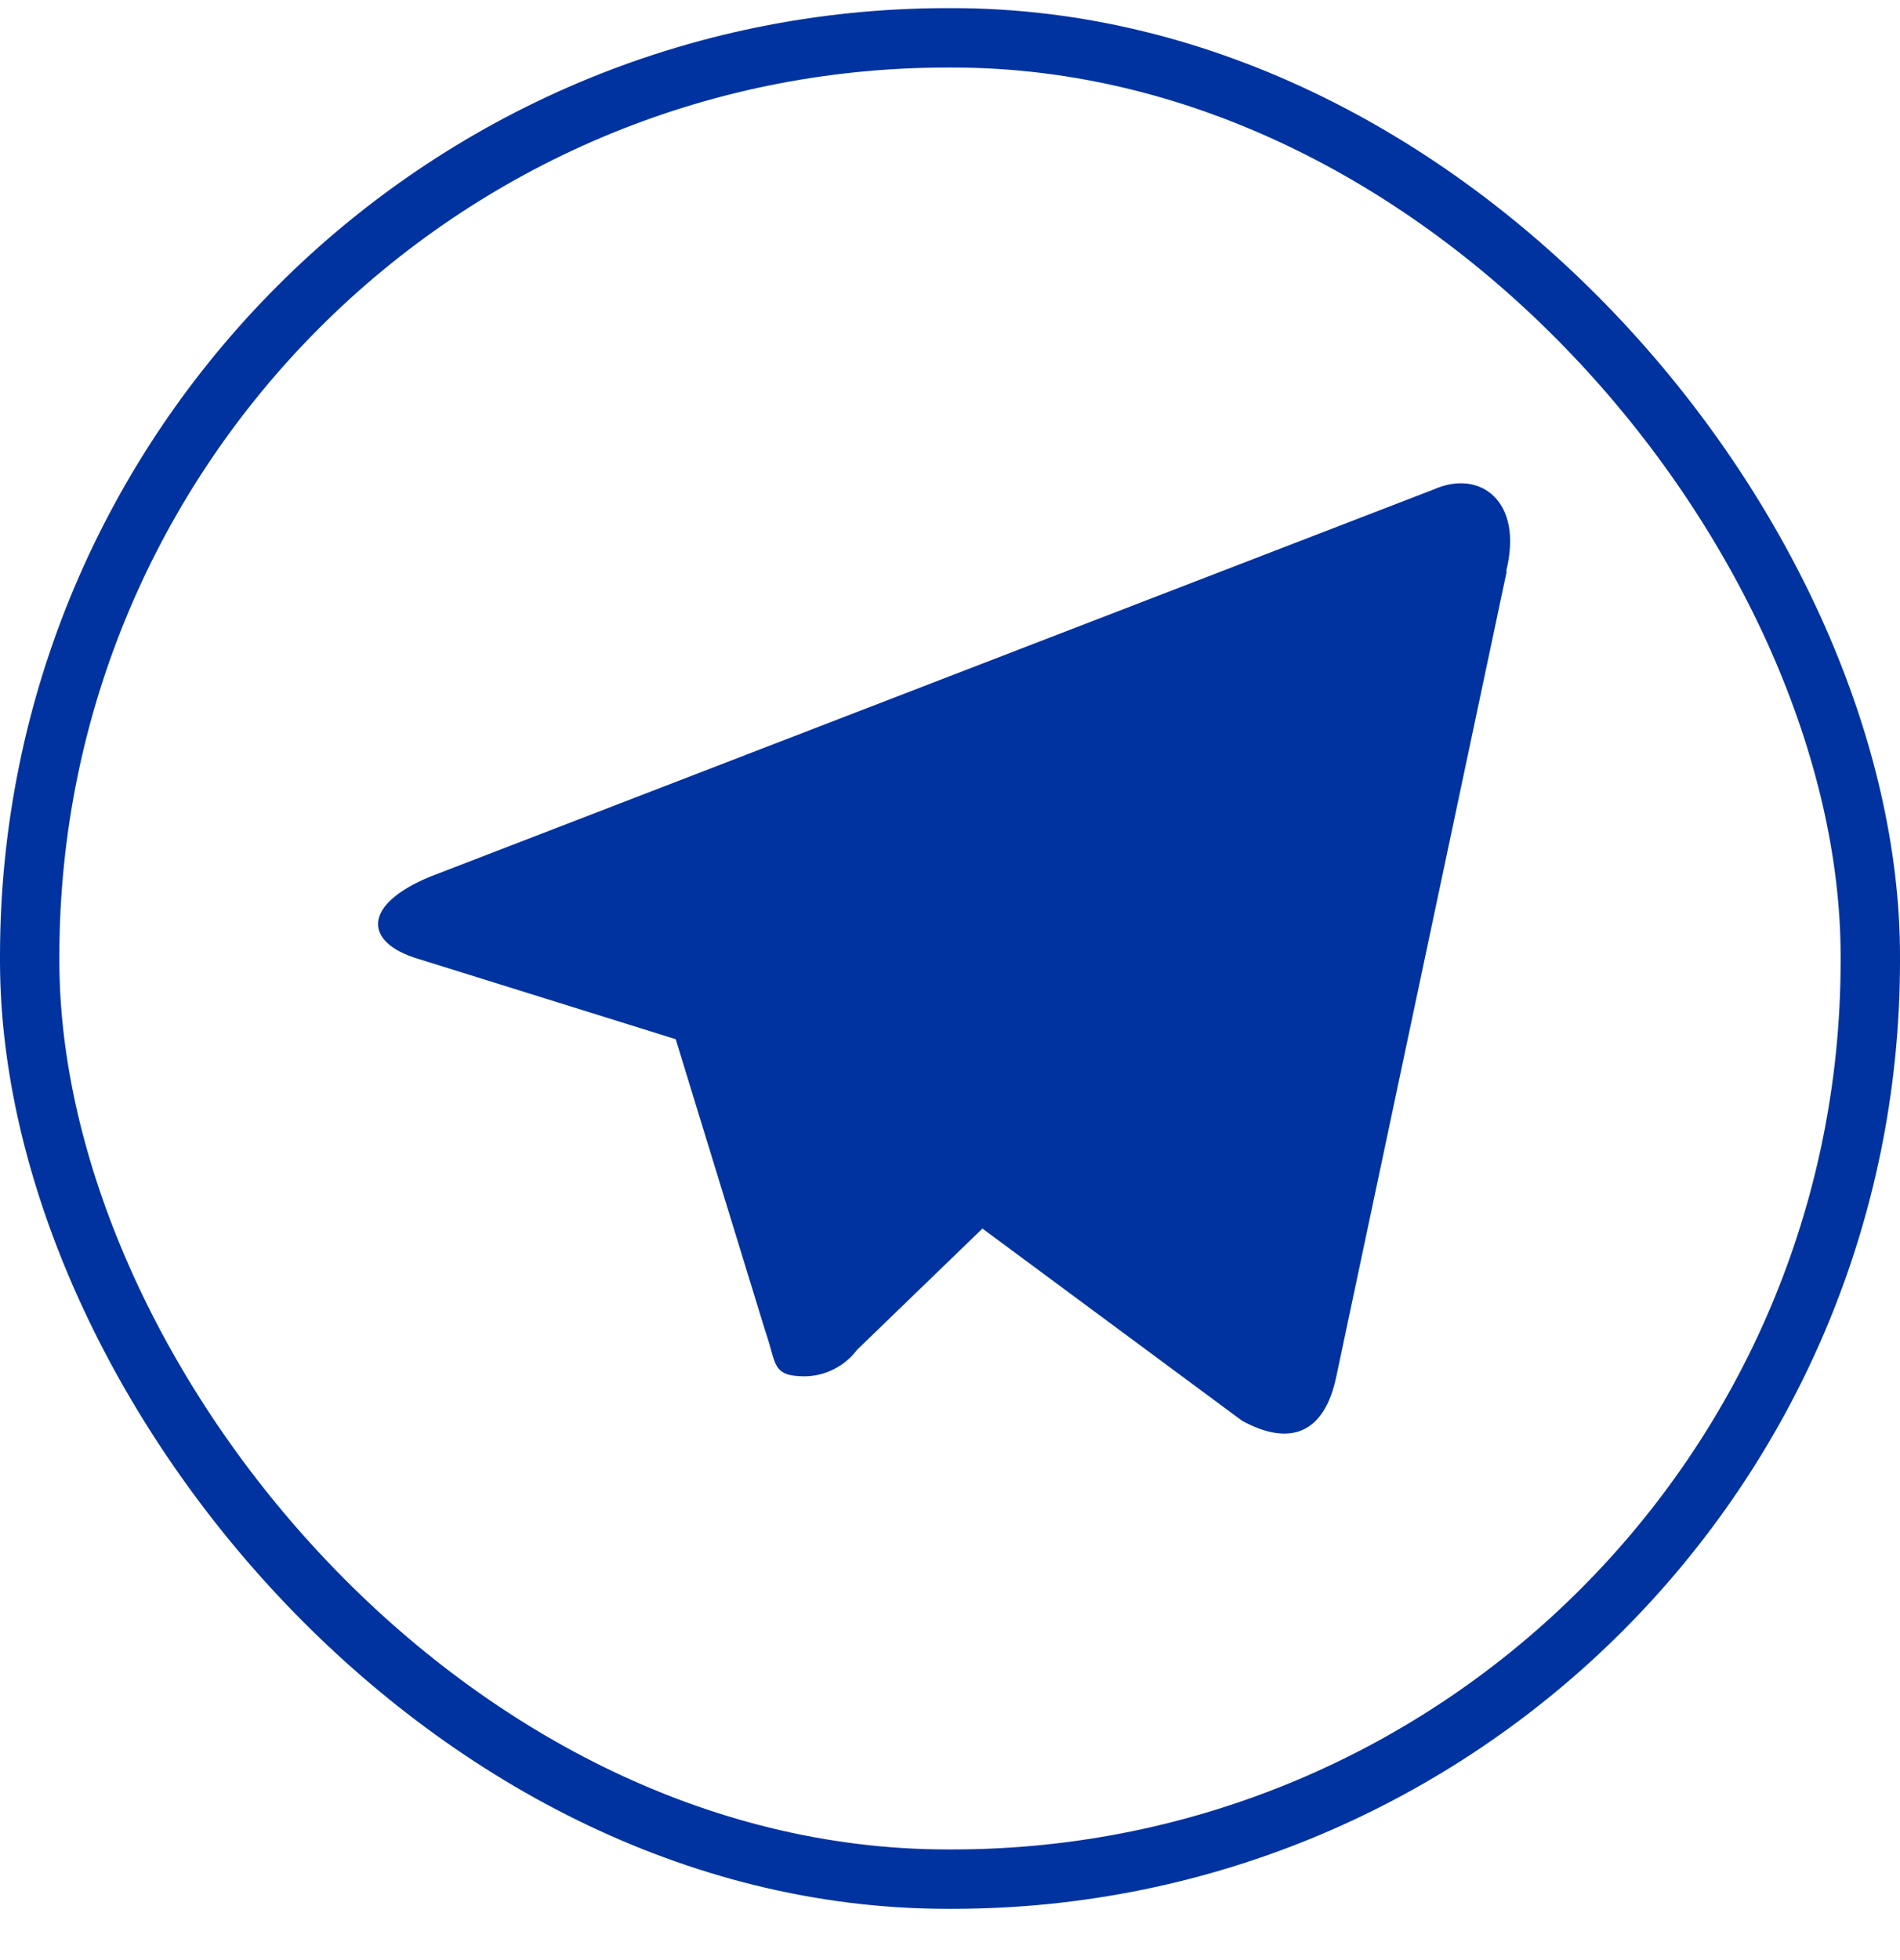
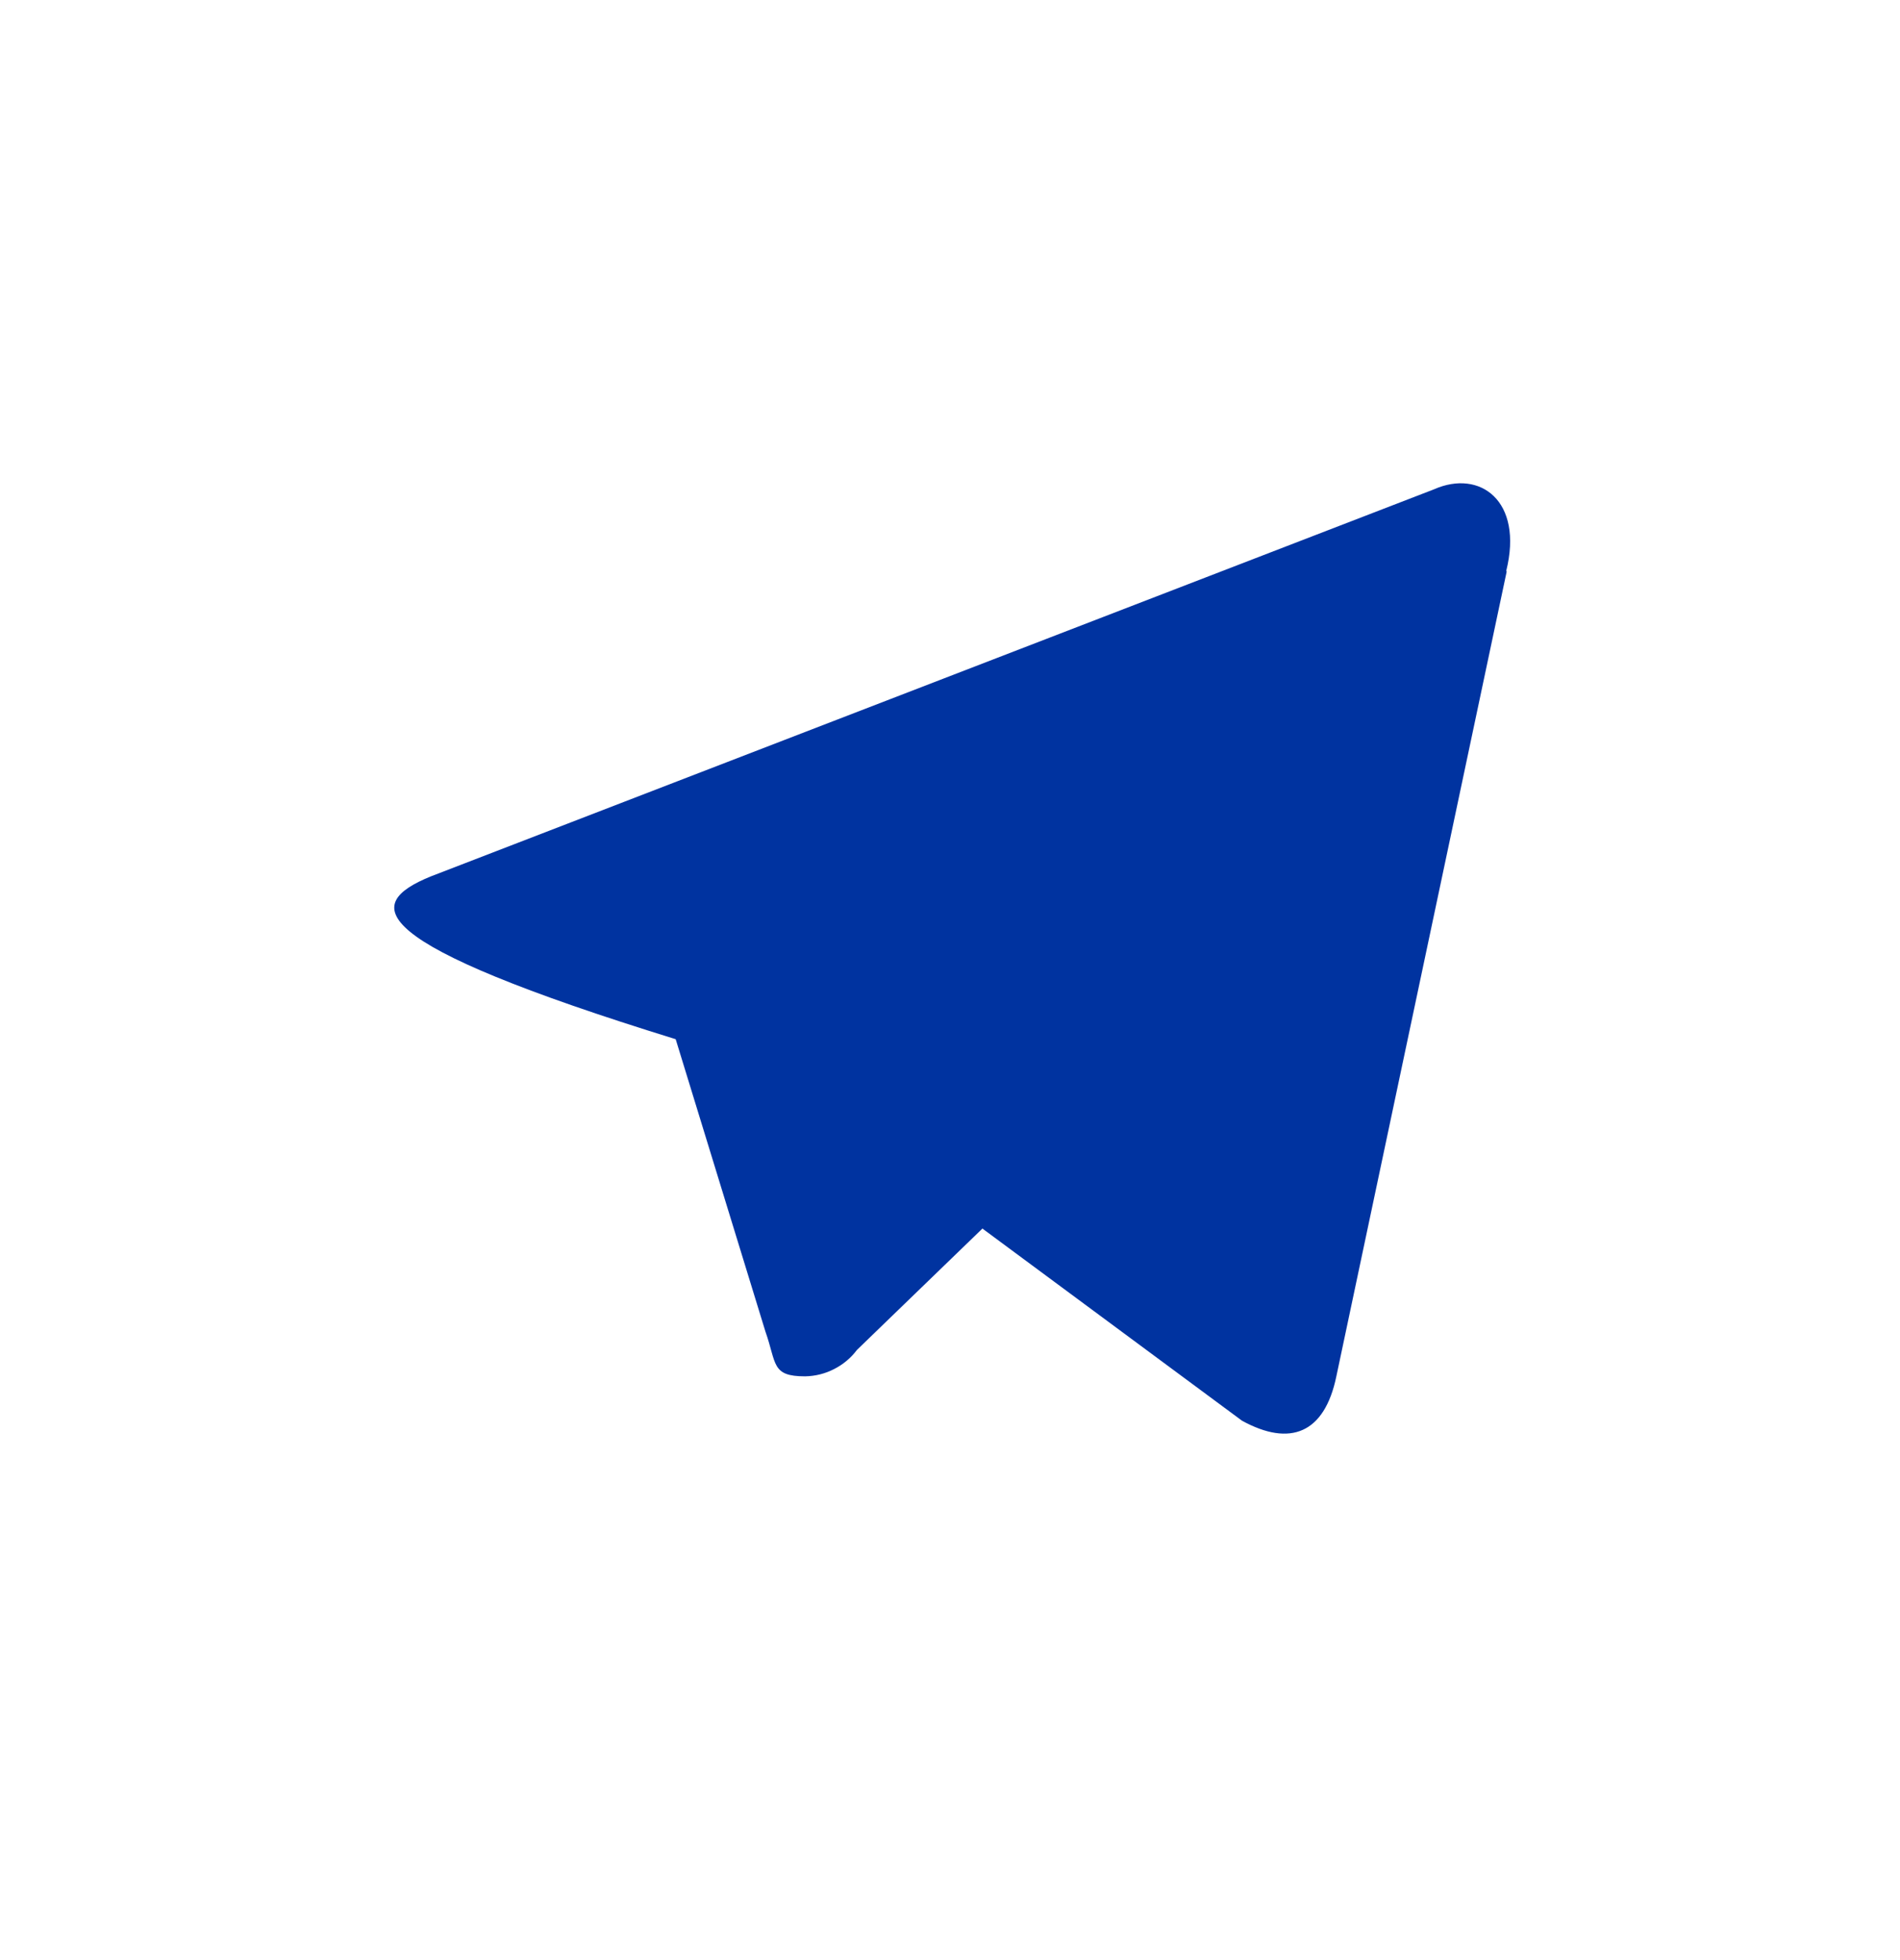
<svg xmlns="http://www.w3.org/2000/svg" width="32" height="33" viewBox="0 0 32 33" fill="none">
-   <rect x="0.5" y="0.637" width="31" height="31" rx="15.46" stroke="#0033A0" />
-   <path d="M25.376 9.621L22.507 23.172C22.308 24.134 21.728 24.363 20.918 23.919L16.546 20.684L14.433 22.727C14.331 22.863 14.199 22.973 14.047 23.05C13.896 23.128 13.729 23.169 13.559 23.172C12.987 23.172 13.082 22.957 12.891 22.417L11.38 17.496L7.049 16.145C6.111 15.867 6.103 15.224 7.256 14.755L24.152 8.238C24.923 7.897 25.662 8.429 25.368 9.613L25.376 9.621Z" fill="#0033A0" />
+   <path d="M25.376 9.621L22.507 23.172C22.308 24.134 21.728 24.363 20.918 23.919L16.546 20.684L14.433 22.727C14.331 22.863 14.199 22.973 14.047 23.05C13.896 23.128 13.729 23.169 13.559 23.172C12.987 23.172 13.082 22.957 12.891 22.417L11.38 17.496C6.111 15.867 6.103 15.224 7.256 14.755L24.152 8.238C24.923 7.897 25.662 8.429 25.368 9.613L25.376 9.621Z" fill="#0033A0" />
</svg>